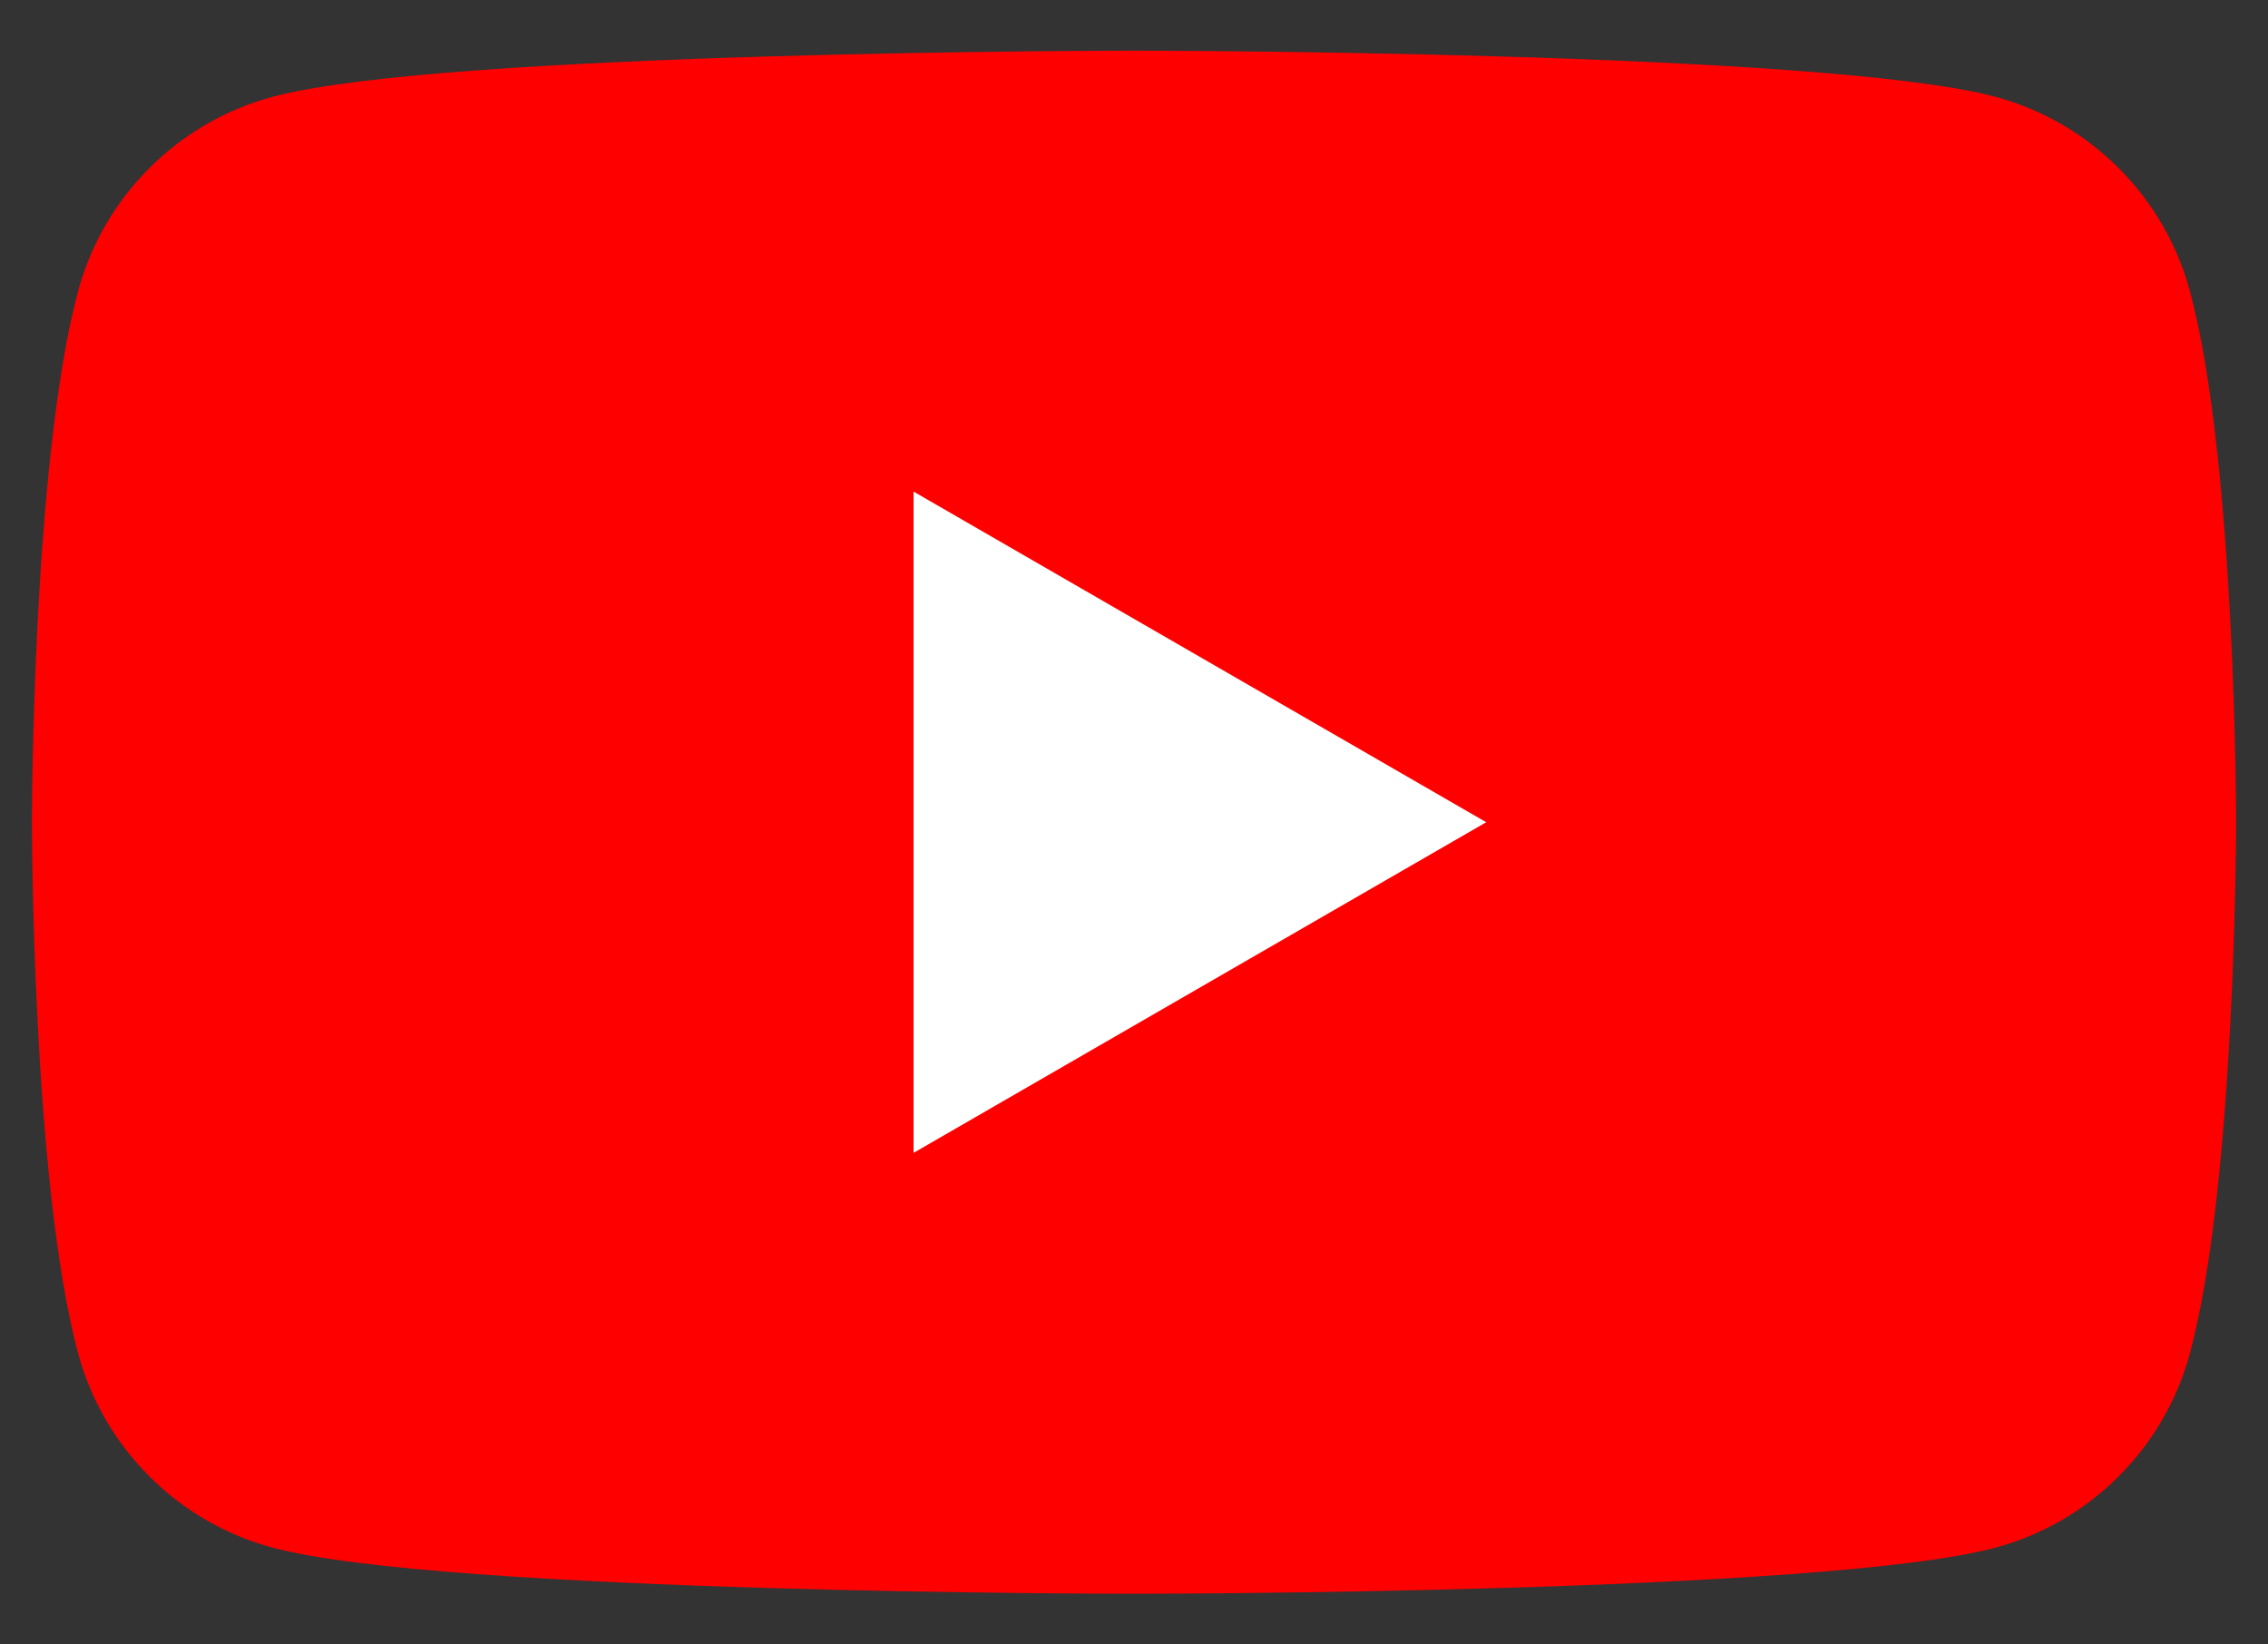
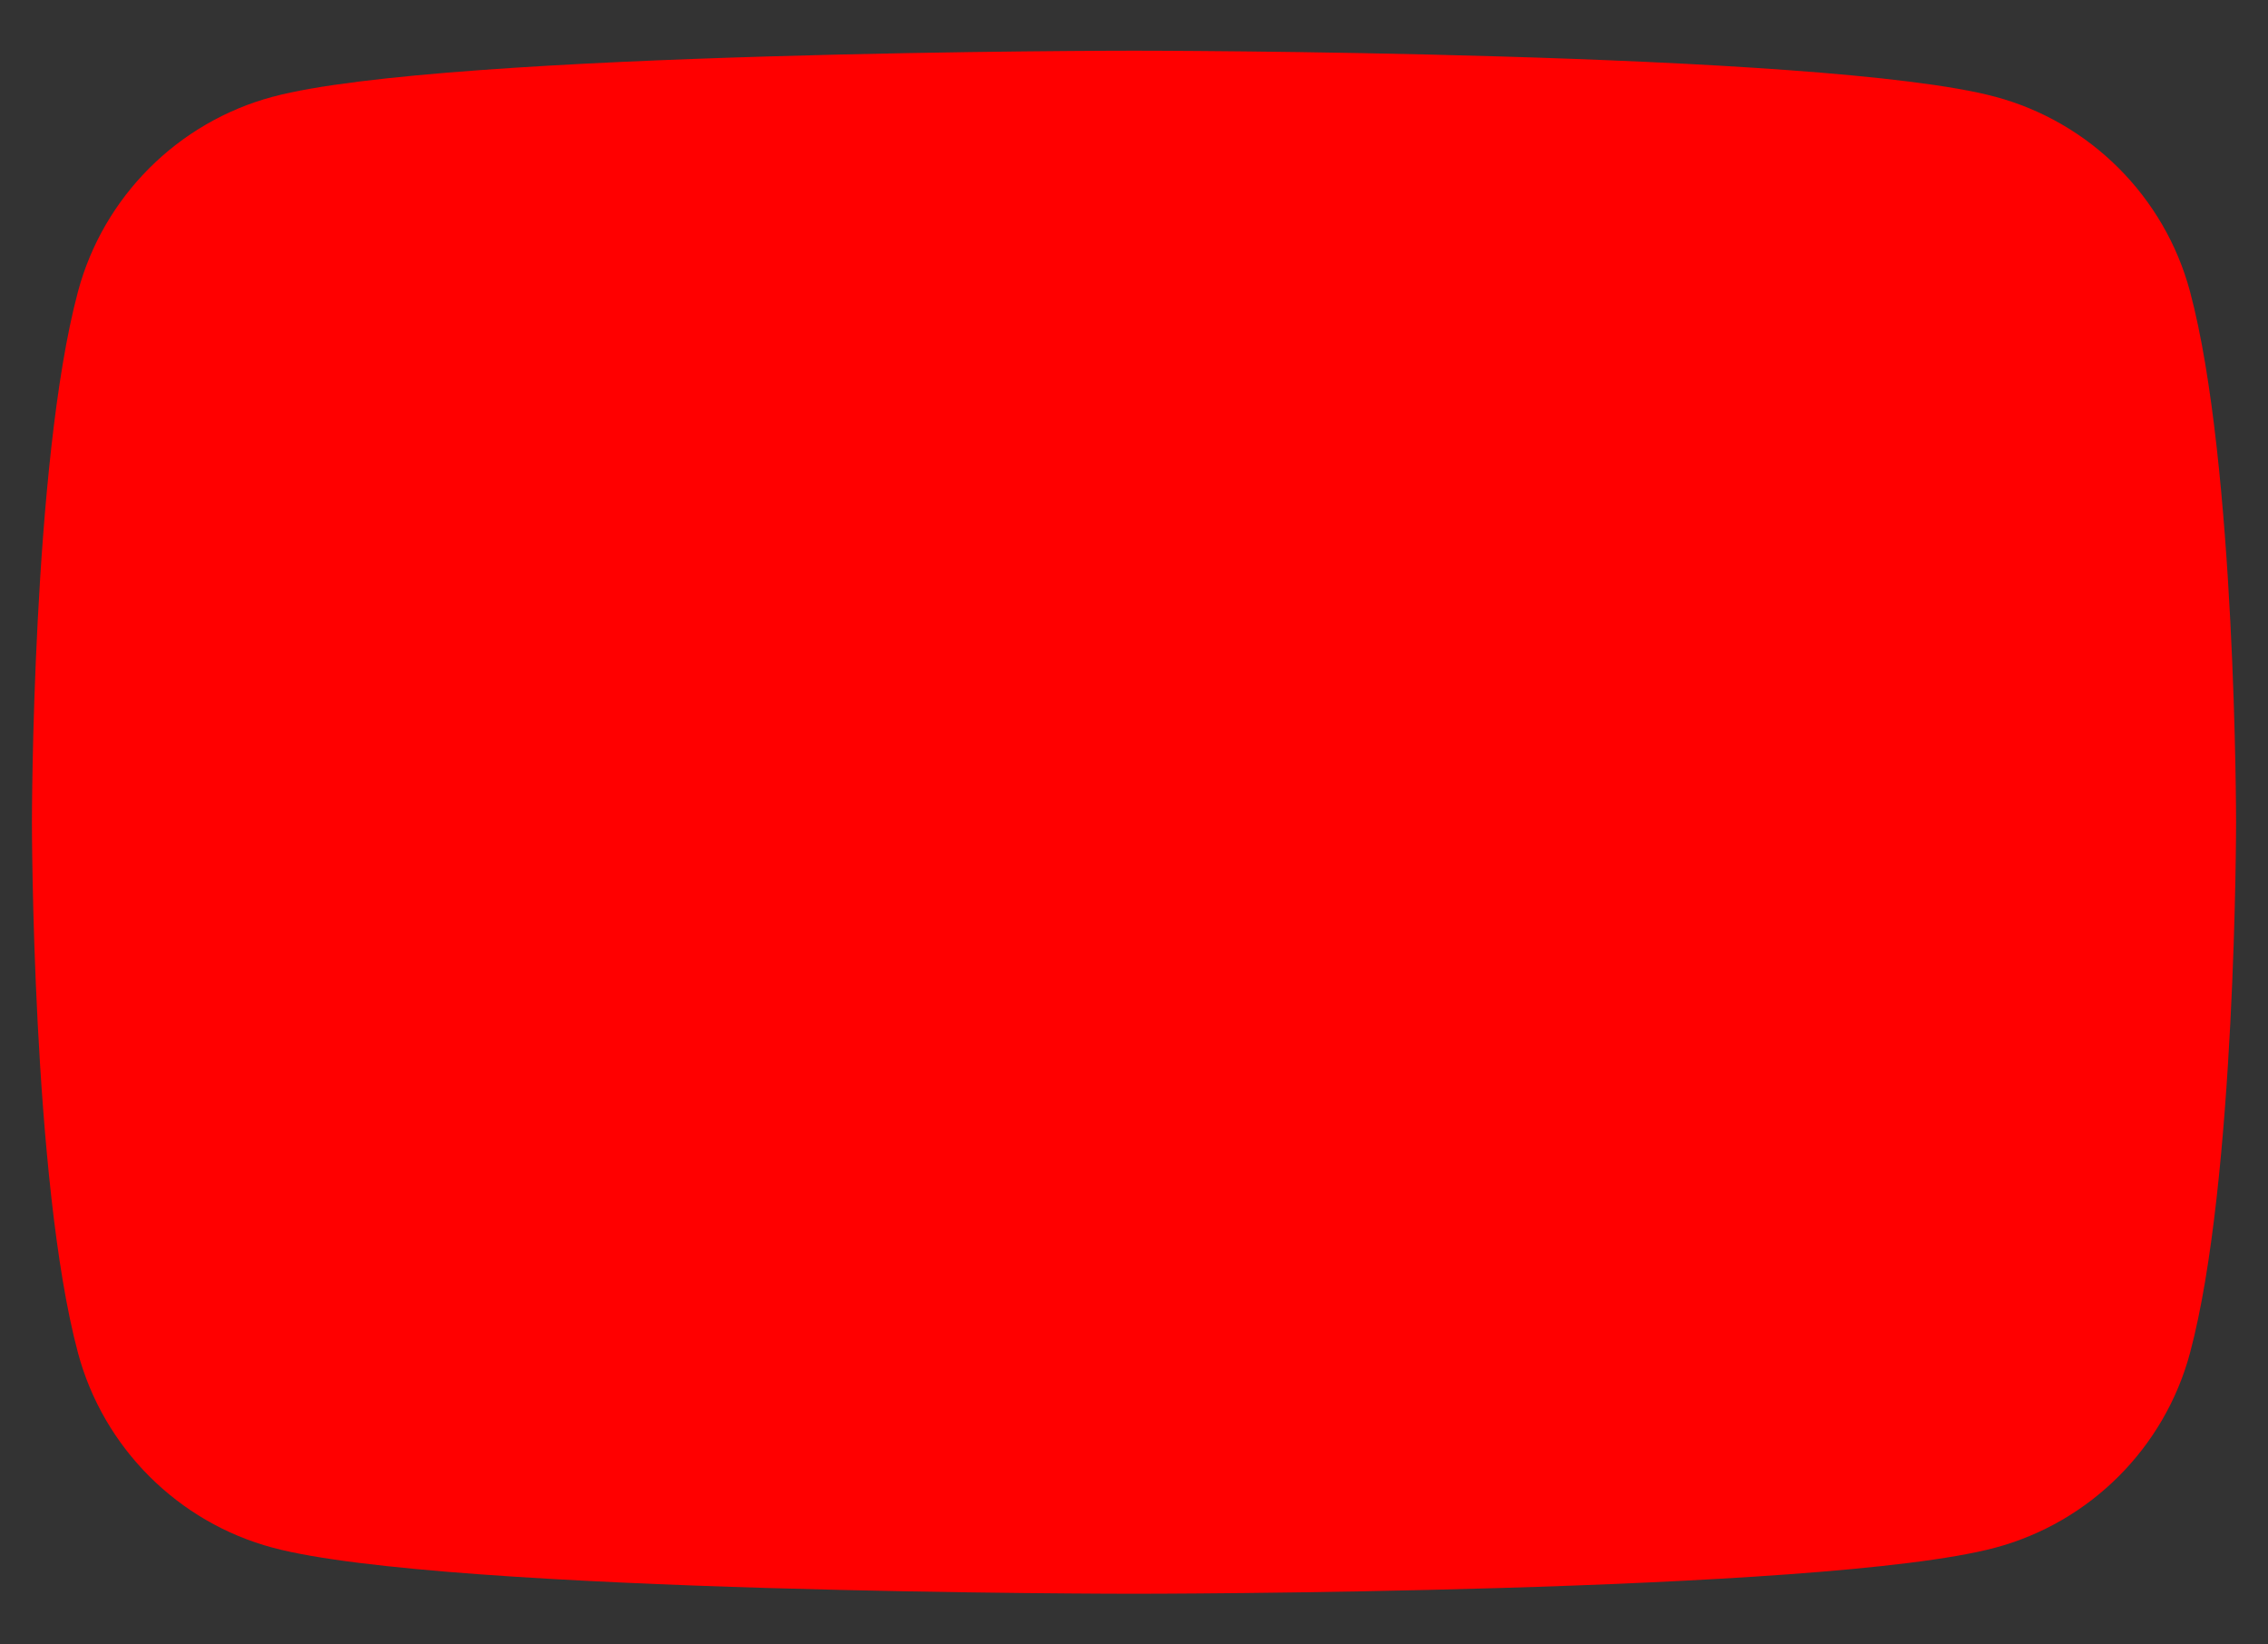
<svg xmlns="http://www.w3.org/2000/svg" width="40" height="29" viewBox="0 0 40 29" fill="none">
  <rect x="0" y="0" width="40" height="29" fill="#333333" stroke="none" />
  <path d="M38.625 5.143C38.178 3.47 36.861 2.153 35.188 1.706C32.156 0.894 20 0.894 20 0.894C20 0.894 7.843 0.894 4.812 1.706C3.139 2.153 1.822 3.47 1.375 5.143C0.563 8.175 0.563 14.5 0.563 14.5C0.563 14.5 0.563 20.825 1.375 23.857C1.822 25.53 3.139 26.847 4.812 27.294C7.844 28.106 20 28.106 20 28.106C20 28.106 32.157 28.106 35.188 27.294C36.861 26.847 38.178 25.53 38.625 23.857C39.437 20.825 39.437 14.5 39.437 14.5C39.437 14.5 39.437 8.175 38.625 5.143Z" fill="#FF0000" />
-   <path d="M16.112 20.331L26.212 14.5L16.112 8.669V20.331Z" fill="white" />
</svg>